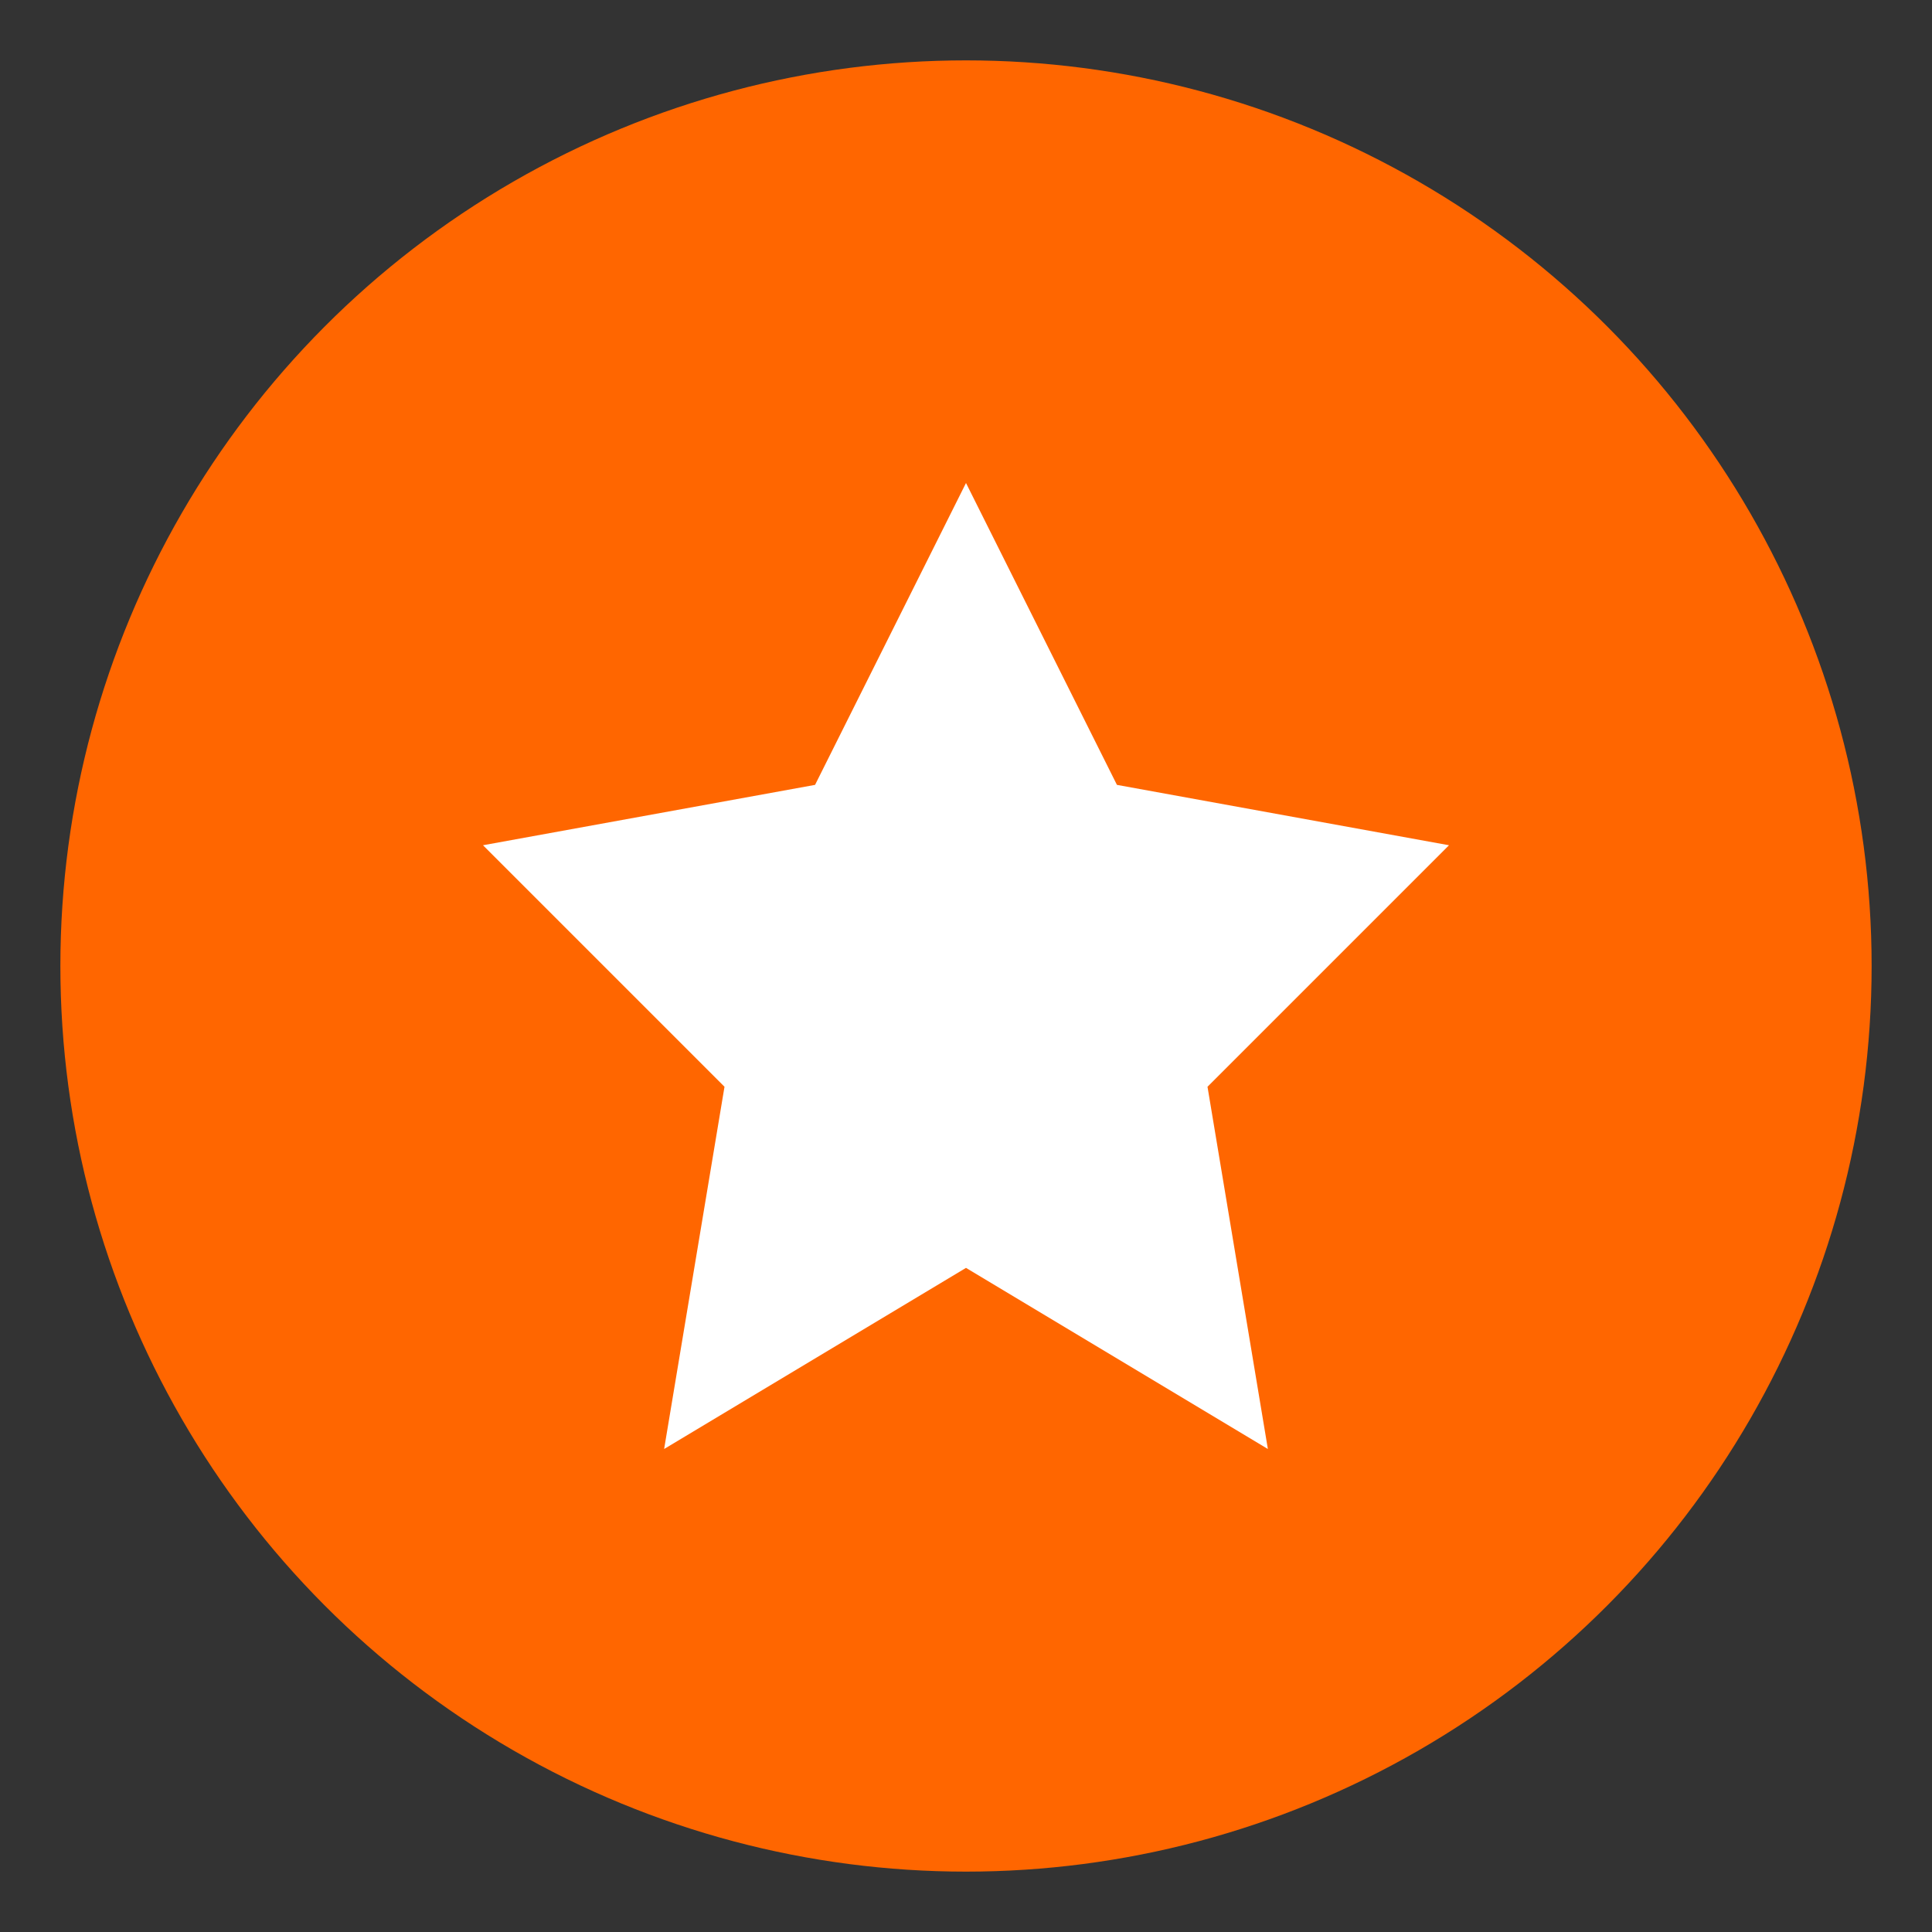
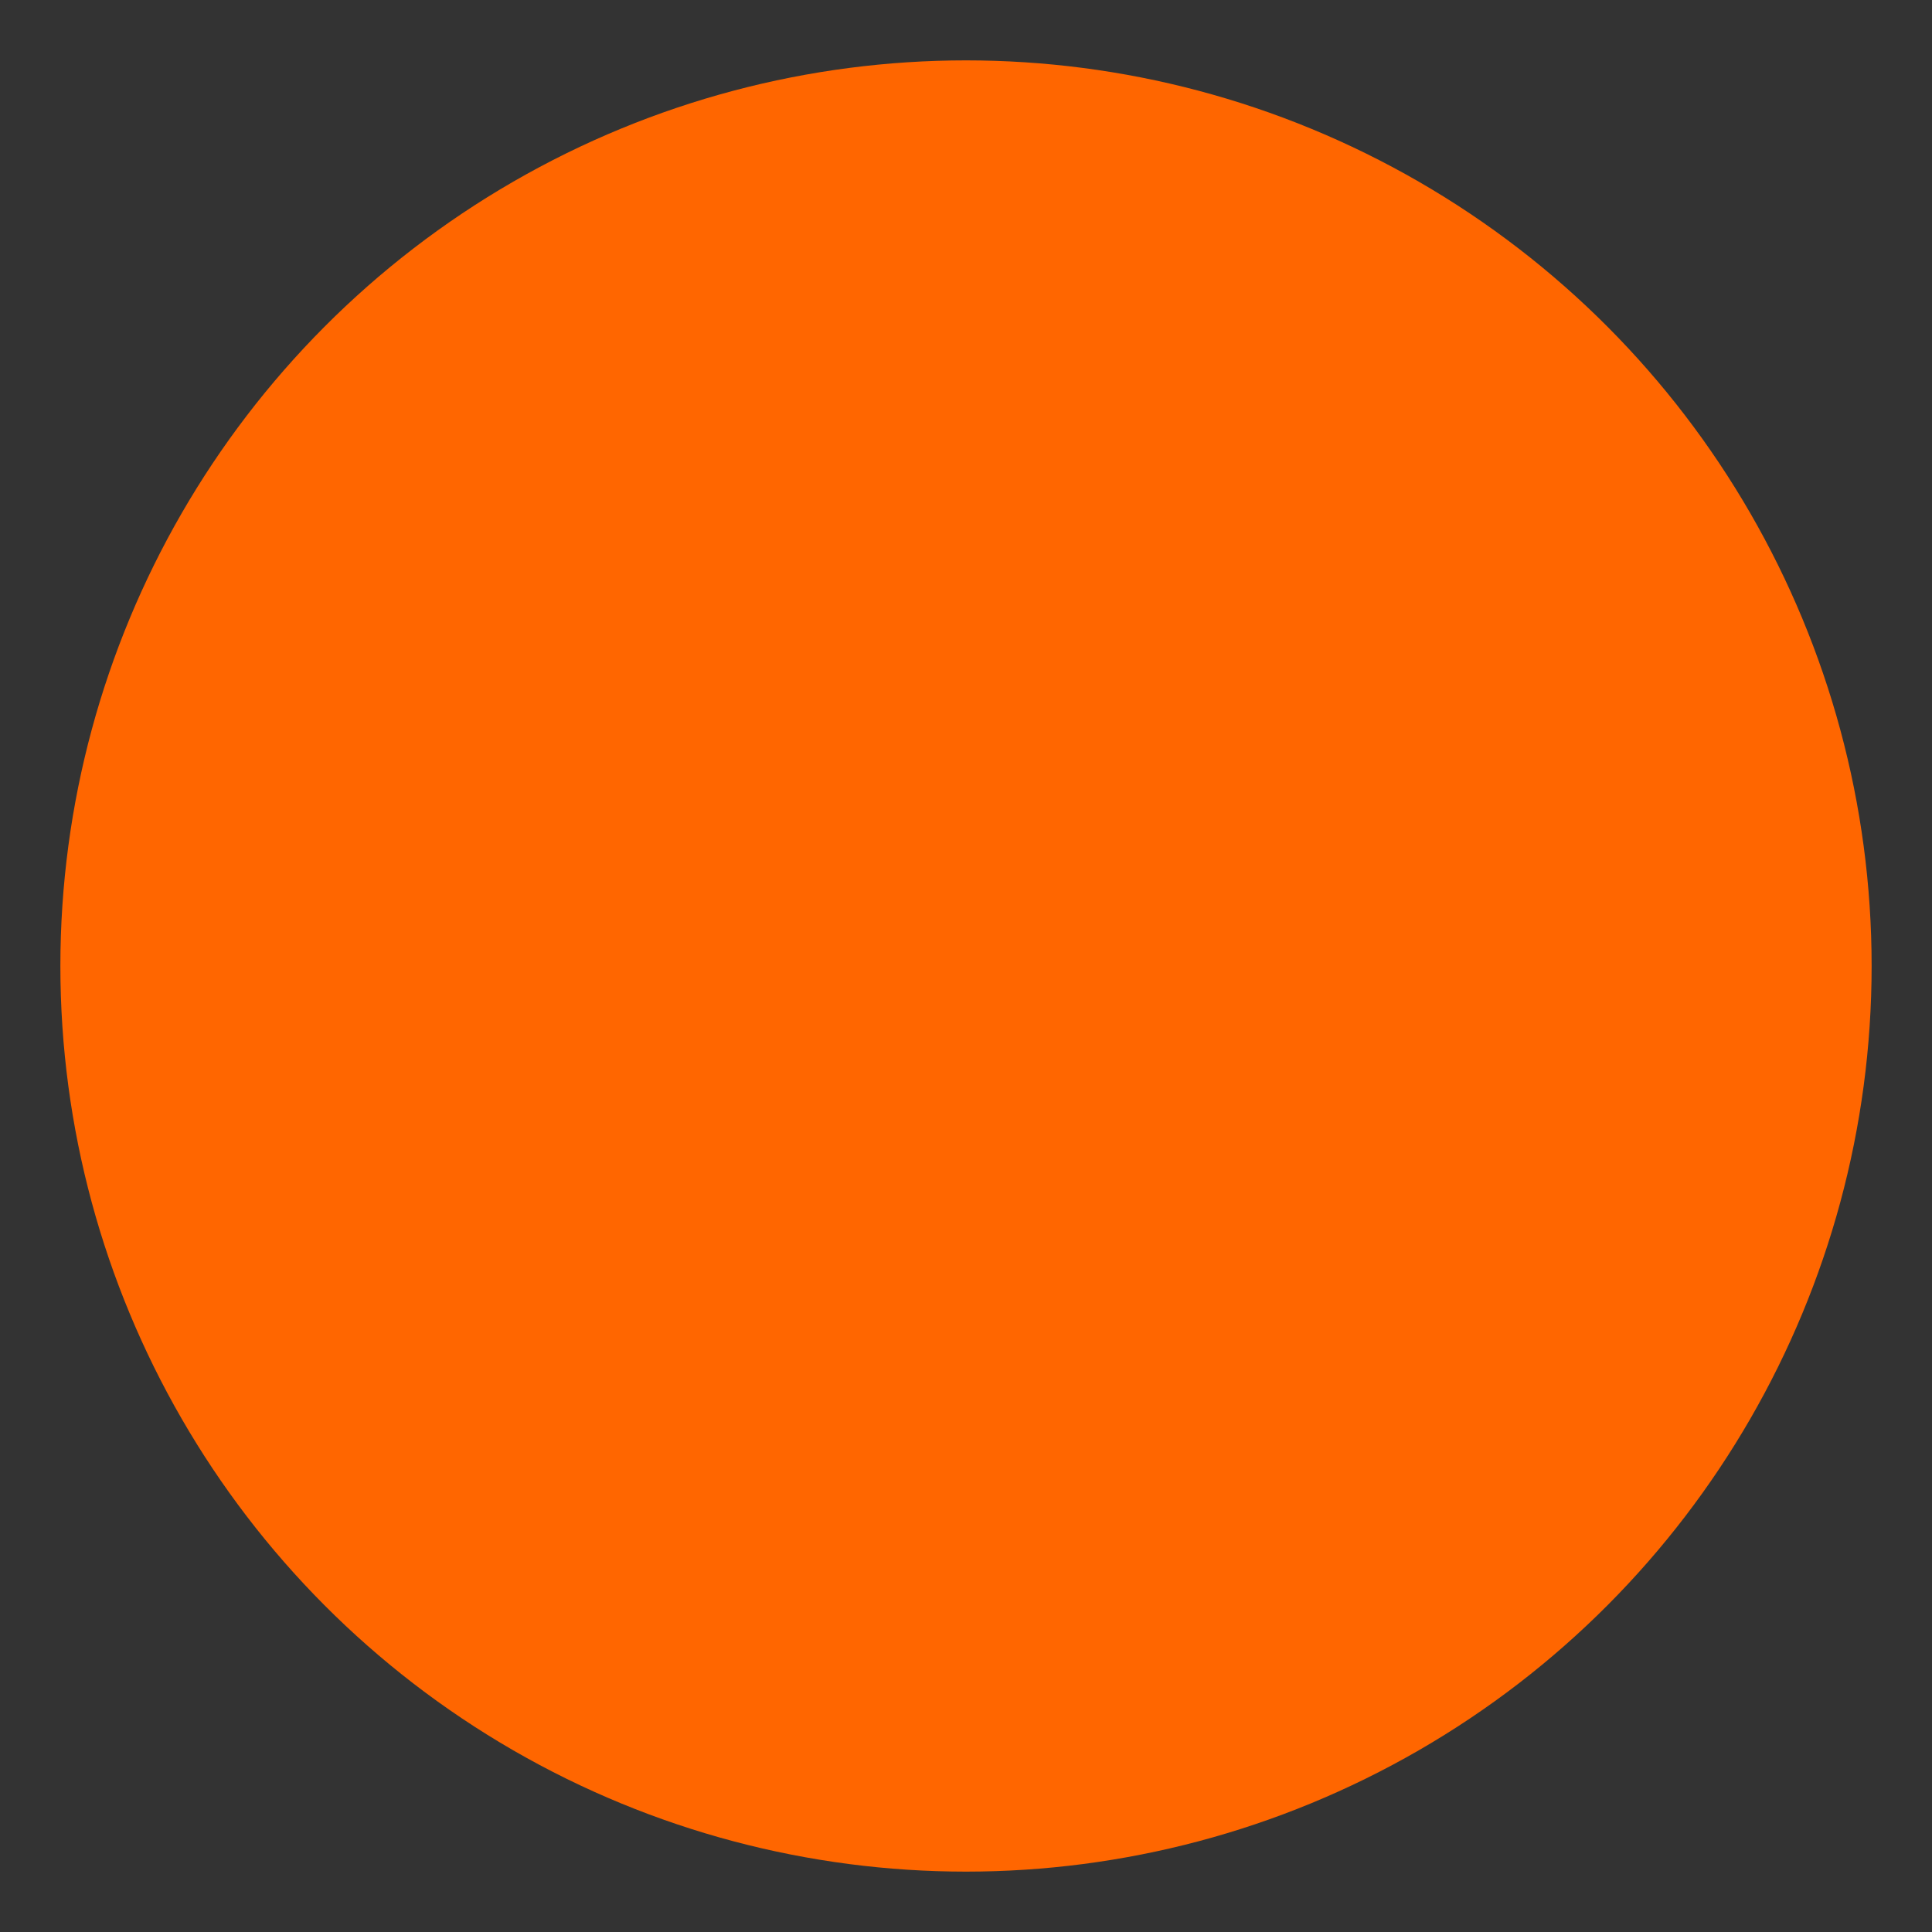
<svg xmlns="http://www.w3.org/2000/svg" width="64" height="64" viewBox="0 0 64 64" fill="#ff6600">
  <rect x="0" y="0" width="64" height="64" fill="#333333" stroke="none" />
  <circle cx="32" cy="32" r="30" fill="#ff6600" />
-   <polygon points="32,16 37,26 48,28 40,36 42,48 32,42 22,48 24,36 16,28 27,26" fill="#ffffff" />
</svg>